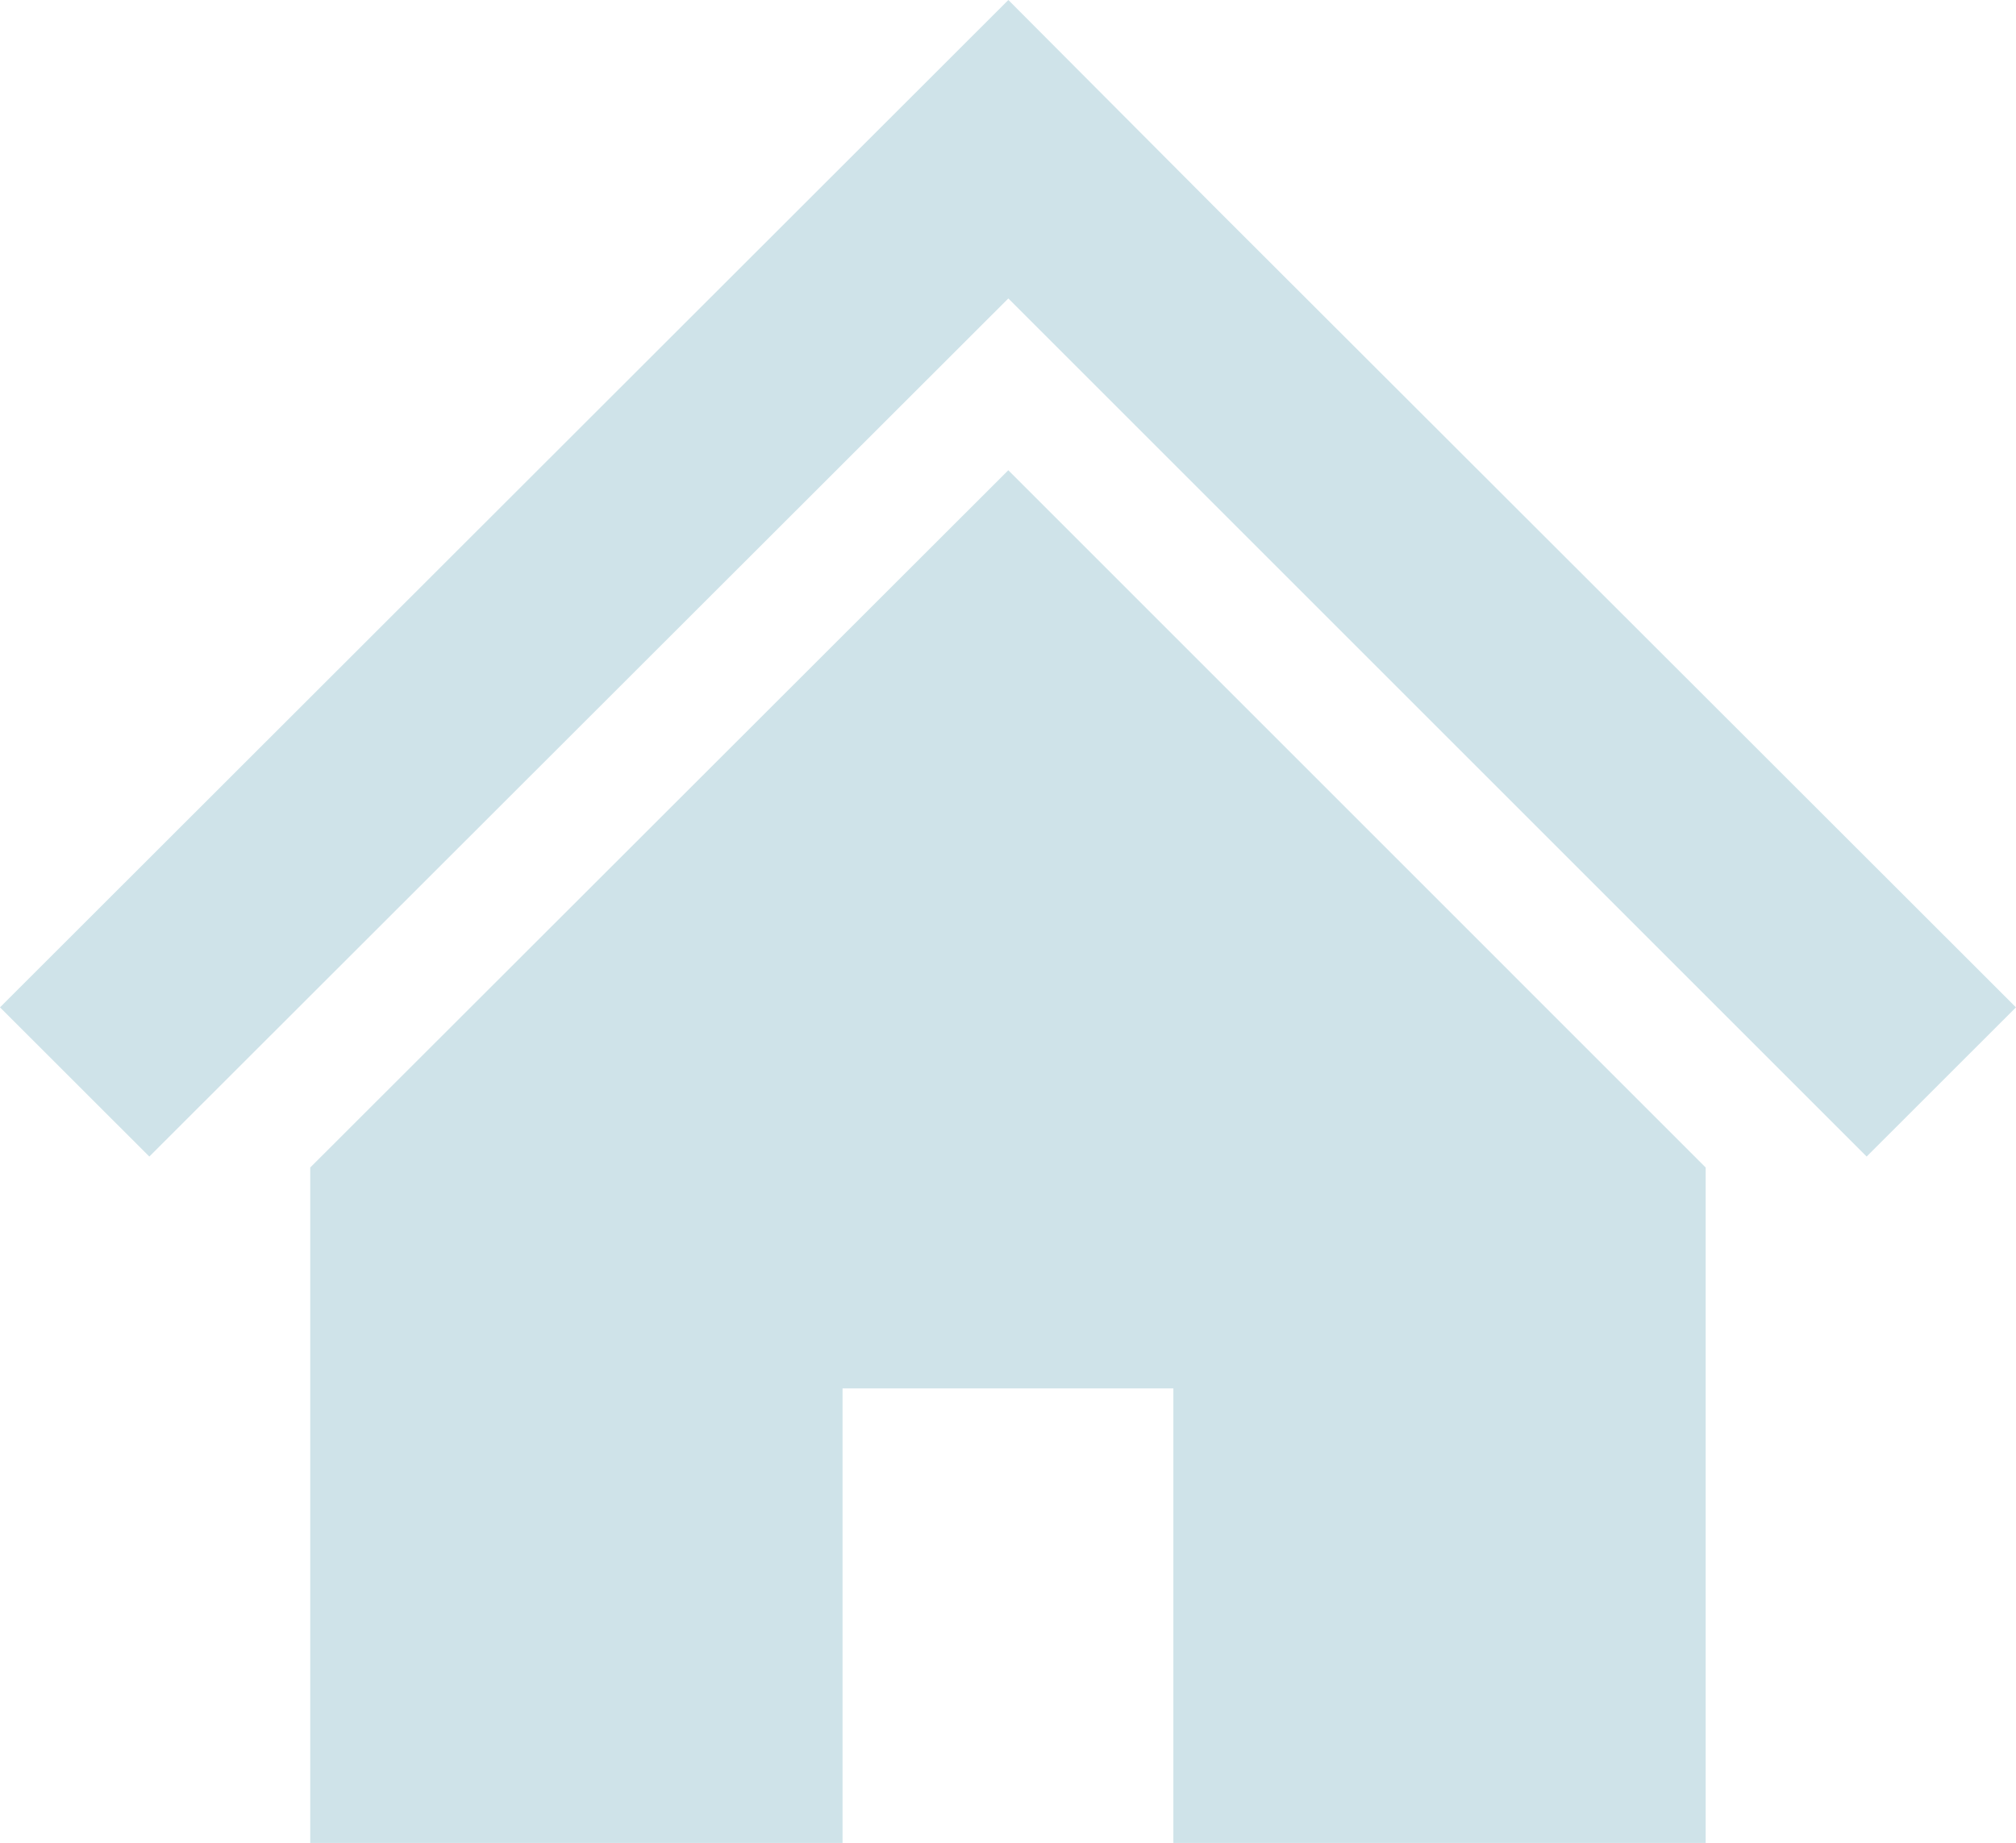
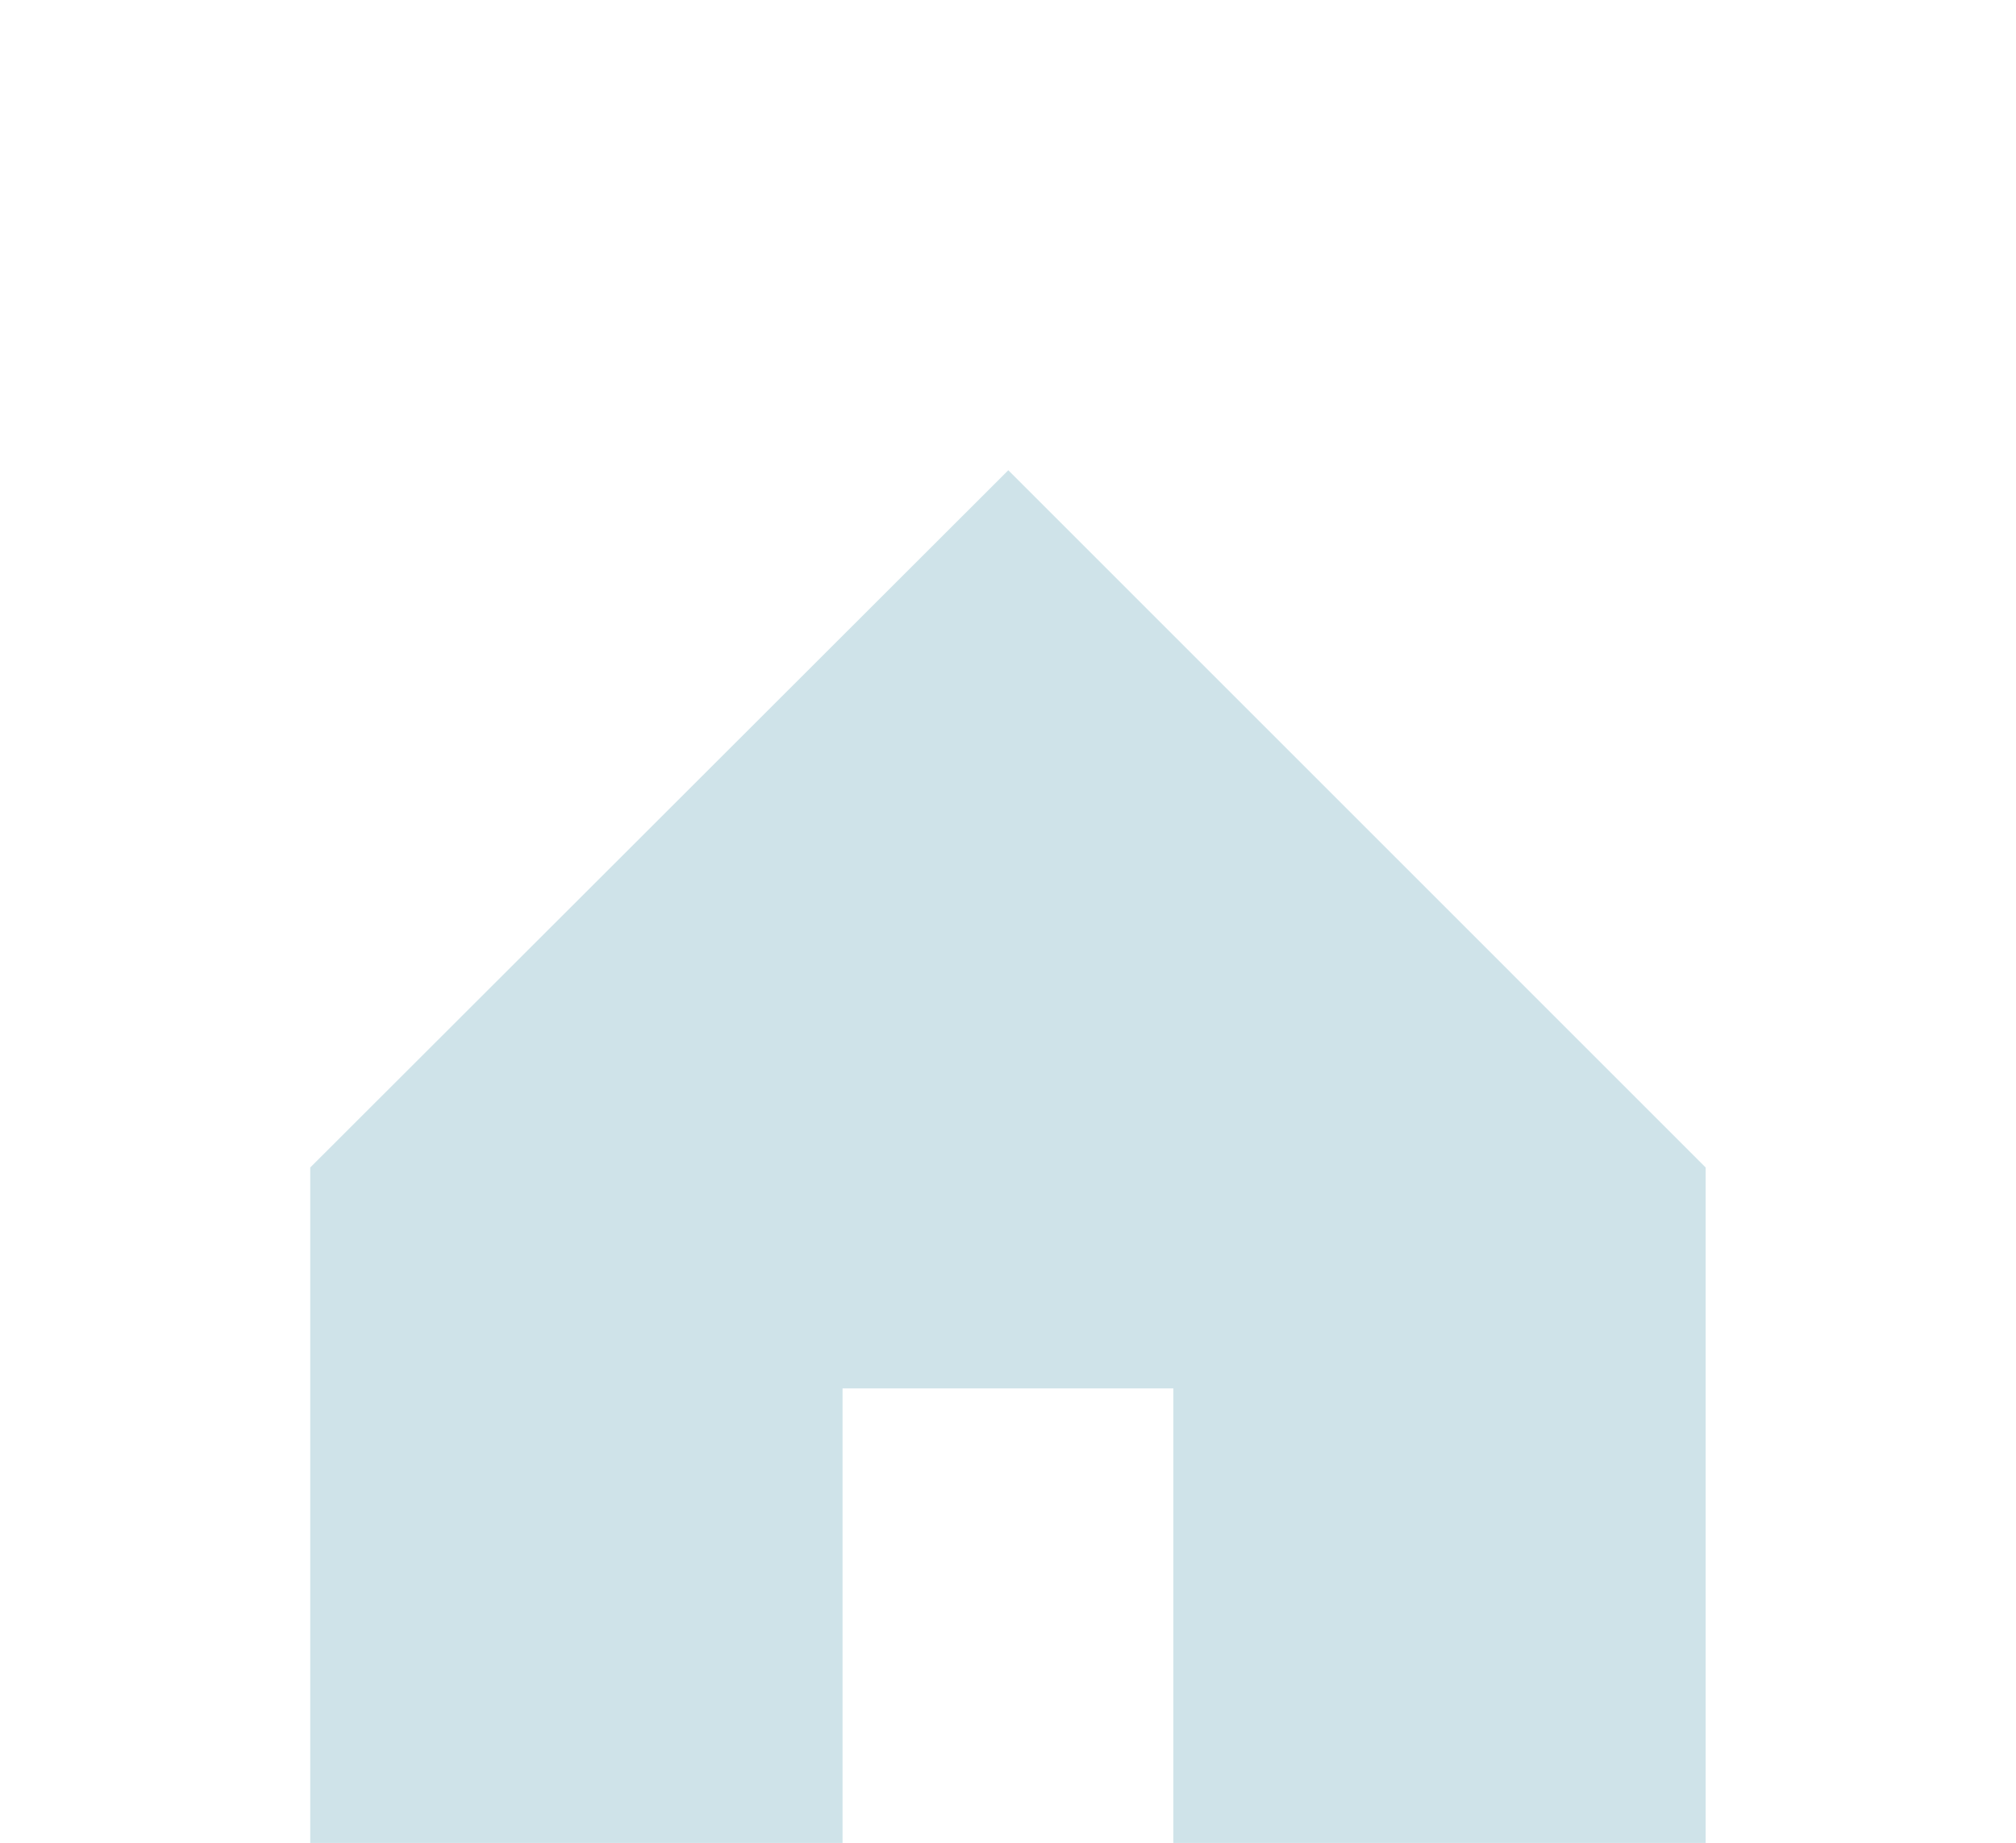
<svg xmlns="http://www.w3.org/2000/svg" width="94.893" height="86.767" viewBox="0 0 94.893 86.767">
  <g id="グループ_281" data-name="グループ 281" transform="translate(0 0)">
-     <path id="パス_397" data-name="パス 397" d="M47.463,0,0,47.427l7.029,7.025,40.433-40.4,40.4,40.4,7.029-7.025-14.6-14.589L67.445,20.006,57.253,9.826Z" transform="translate(0 0)" fill="#cfe3e9" />
    <path id="パス_398" data-name="パス 398" d="M78.8,139.466v31.8h25.056v-21.4h15.571v21.4h25.056v-31.8l-32.825-32.828Z" transform="translate(-64.197 -84.499)" fill="#cfe3e9" />
  </g>
</svg>